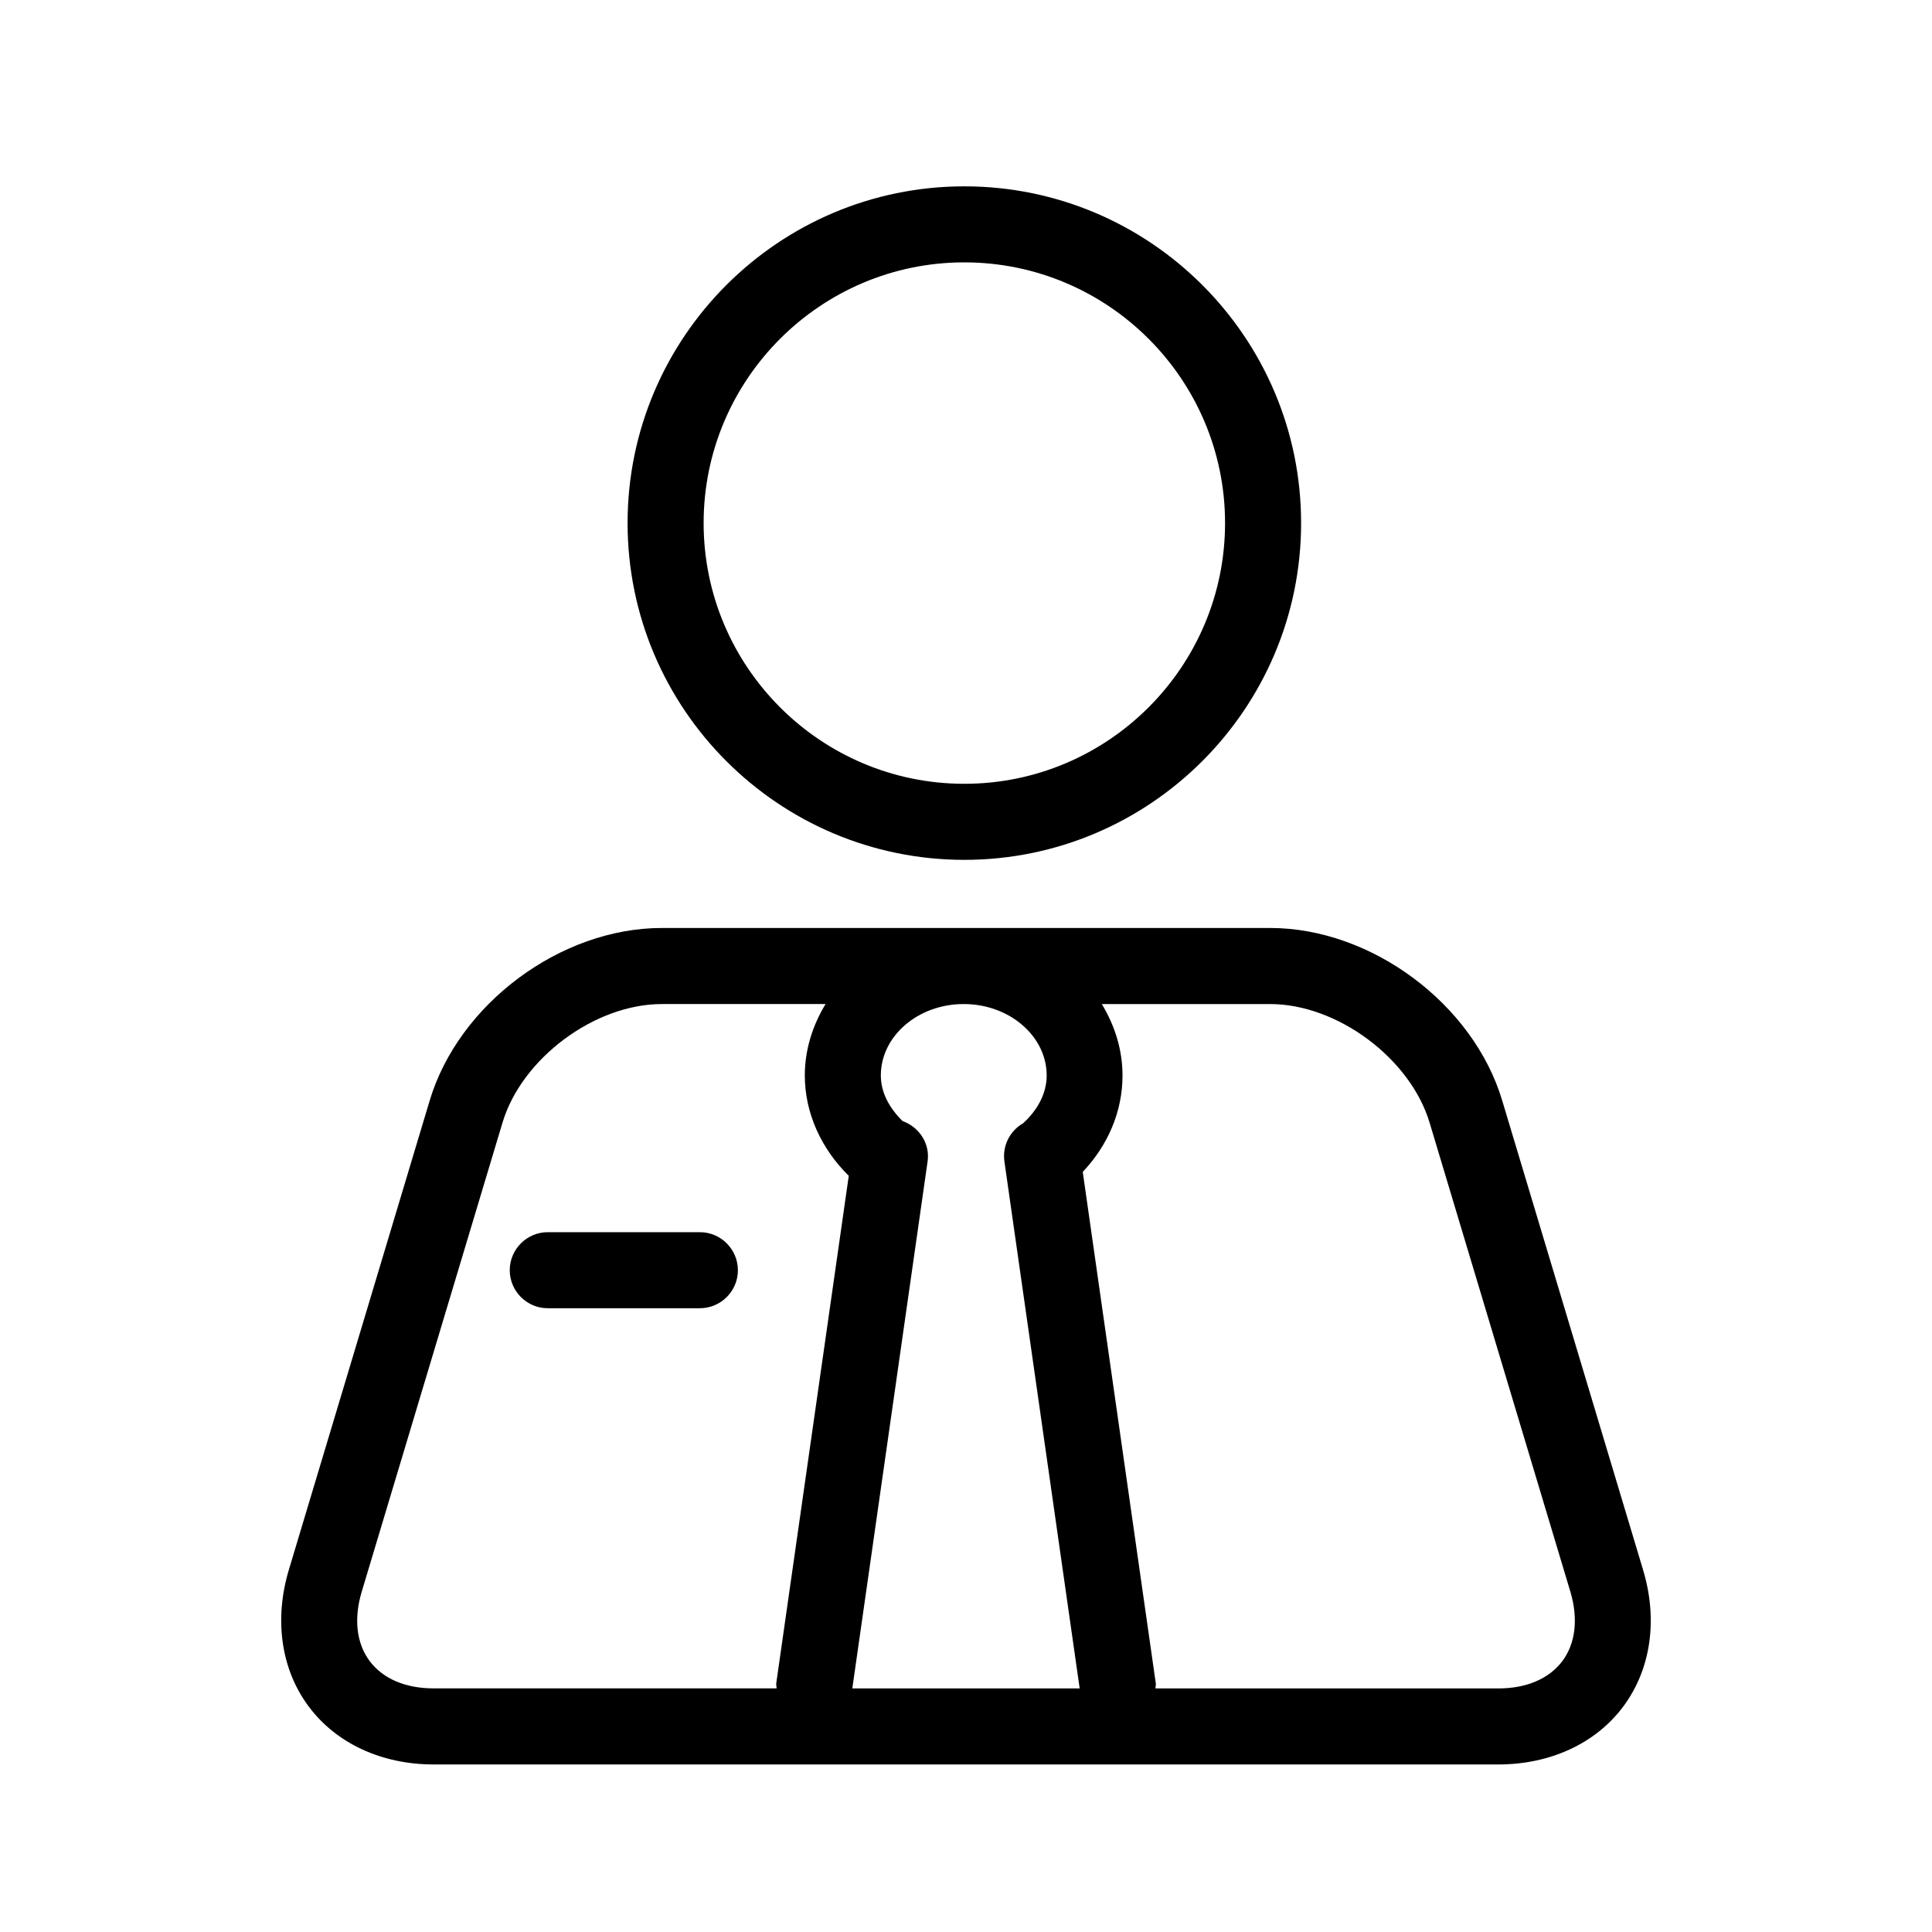
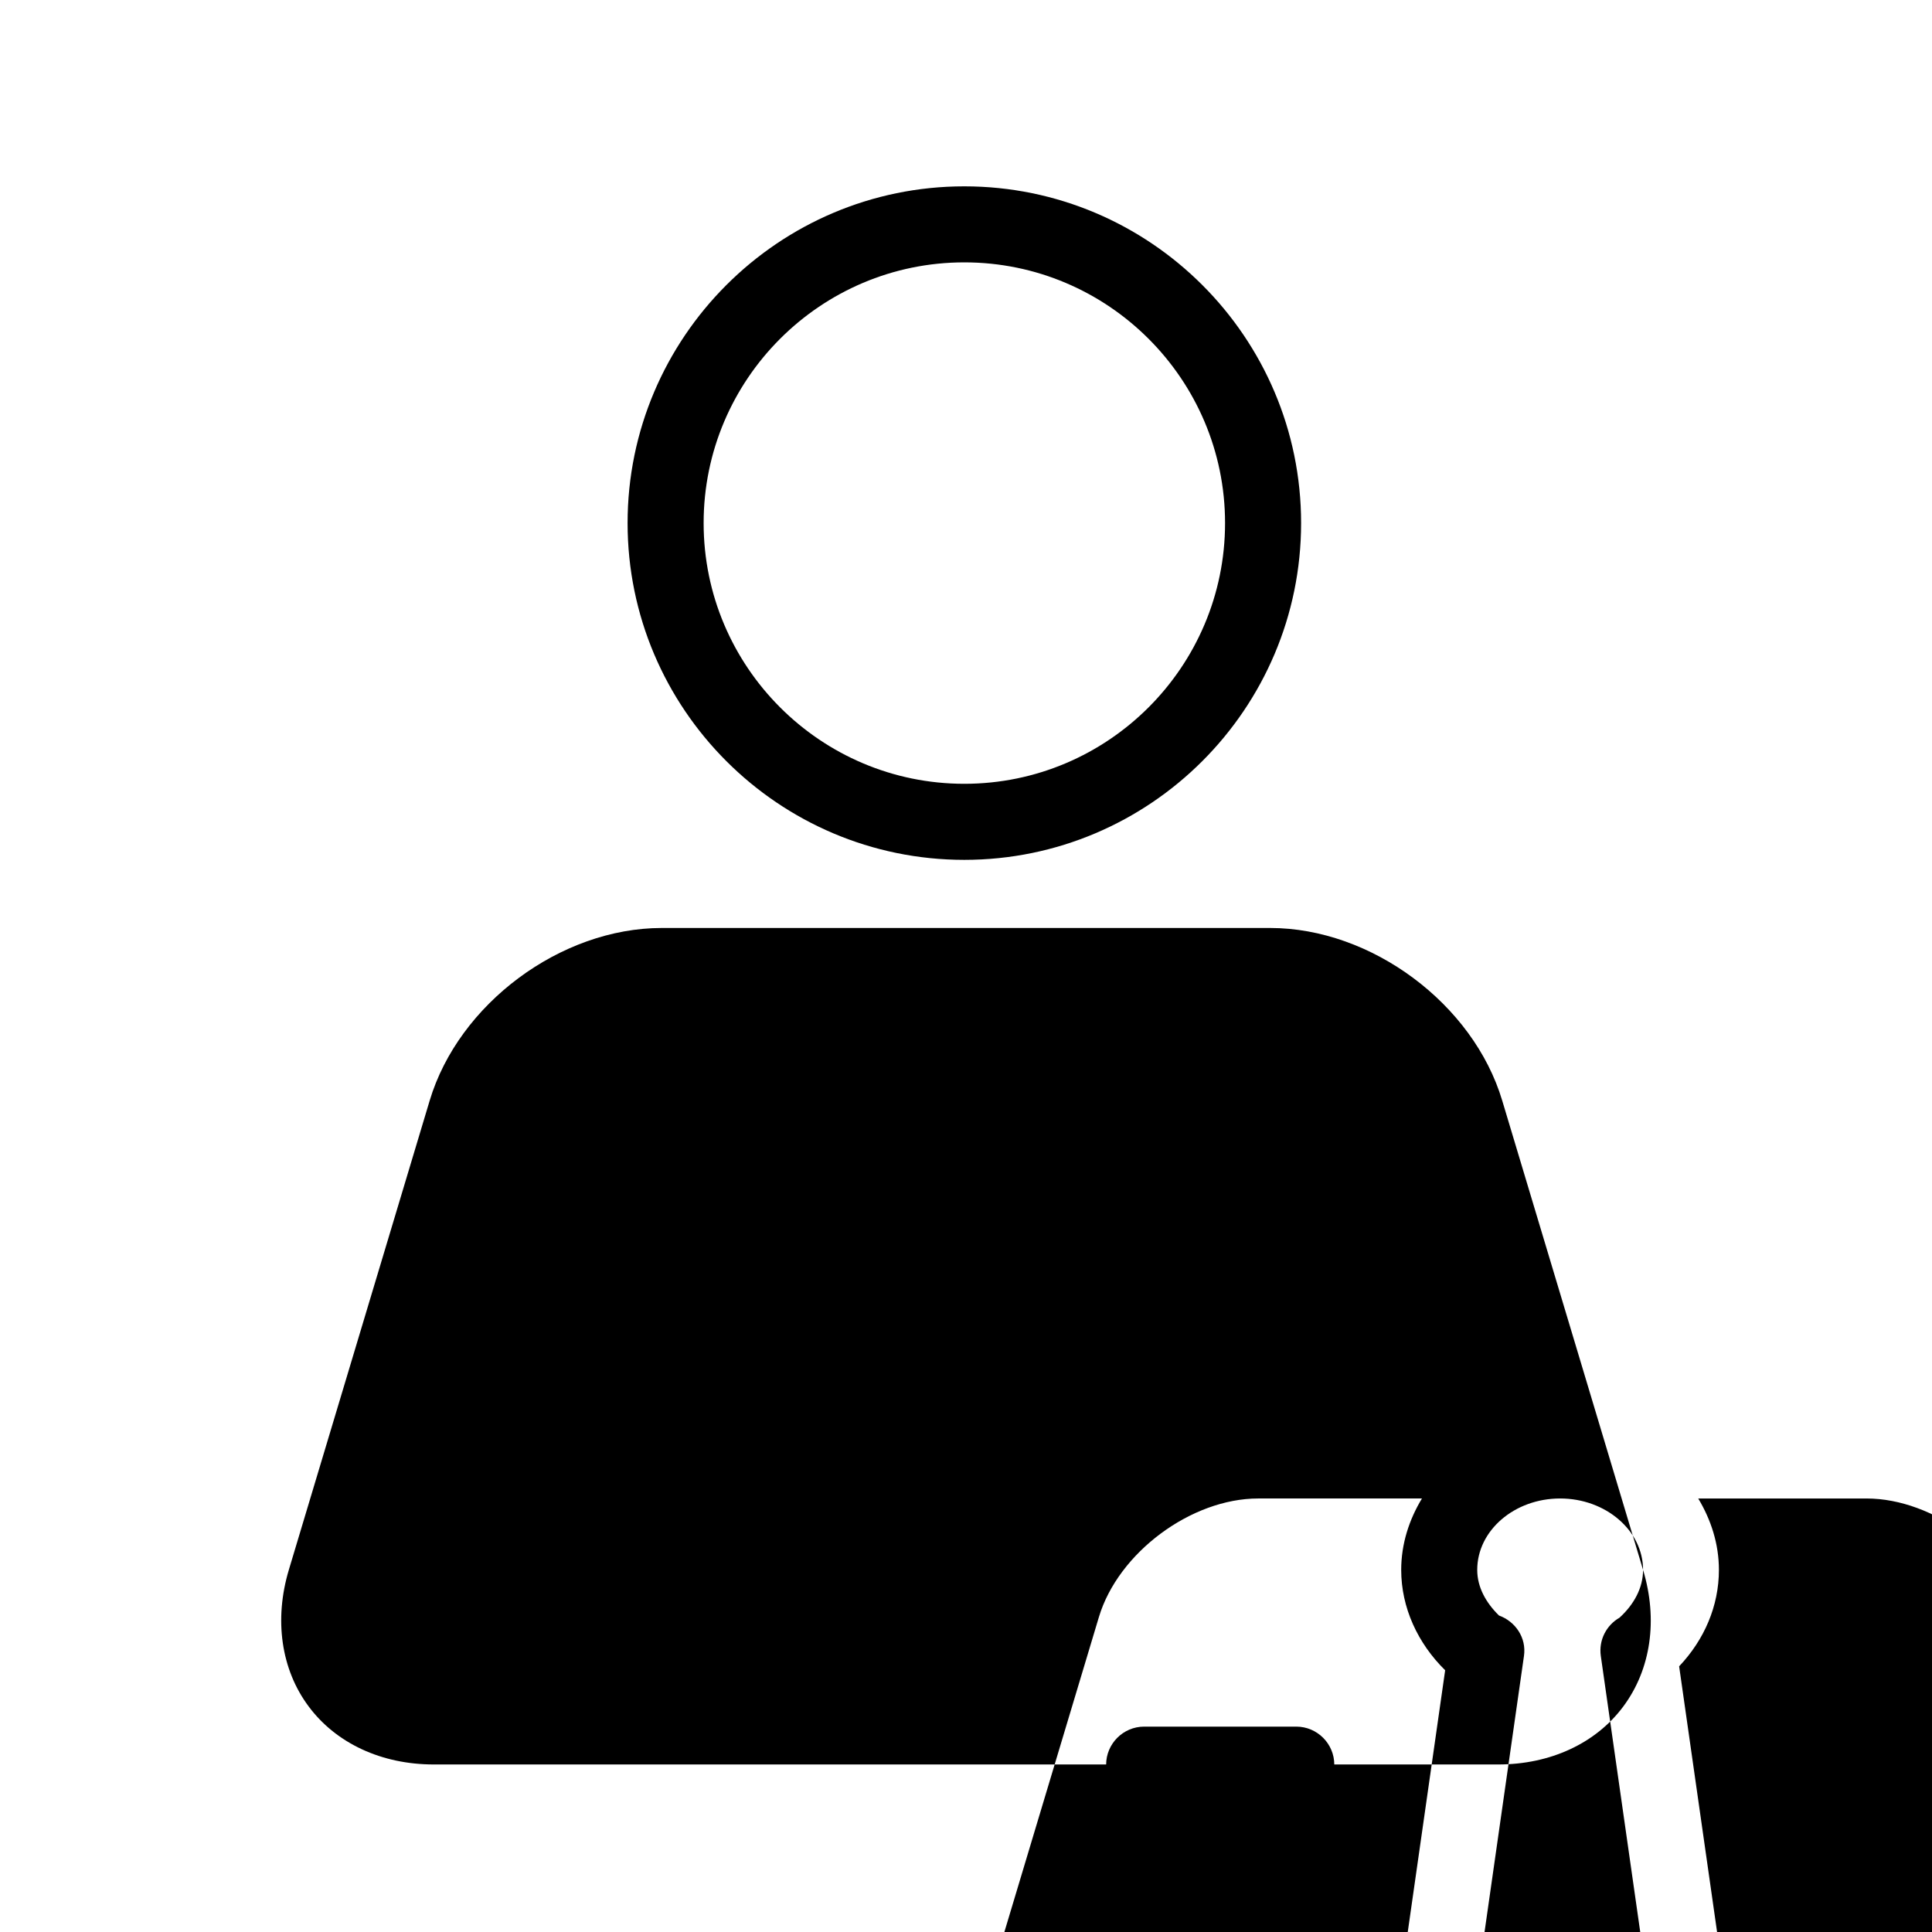
<svg xmlns="http://www.w3.org/2000/svg" fill="#000000" width="800px" height="800px" version="1.1" viewBox="144 144 512 512">
-   <path d="m399.55 371.87c49.211 0 89.254-40.043 89.254-89.254 0-49.211-40.023-89.234-89.254-89.234-49.191 0-89.234 40.023-89.234 89.234 0 49.211 40.023 89.254 89.234 89.254zm0-158.34c38.109 0 69.102 30.996 69.102 69.082 0 38.109-30.996 69.102-69.102 69.102-38.09 0-69.082-30.996-69.082-69.102 0-38.086 30.996-69.082 69.082-69.082zm179.88 346.5-37.32-124.34c-7.656-25.652-34.684-45.766-61.504-45.766h-161.22c-26.824 0-53.848 20.113-61.523 45.766l-37.32 124.34c-3.949 13.18-2.055 26.398 5.238 36.172 7.293 9.816 19.363 15.398 33.148 15.398h282.13c13.785 0 25.855-5.582 33.152-15.395 7.293-9.816 9.207-22.977 5.215-36.176zm-158.05-131.03c0 4.797-2.438 9.211-6.246 12.676-3.465 1.996-5.543 5.906-4.957 10.117l19.949 139.66h-60.254l19.949-139.66c0.684-4.777-2.238-9.109-6.629-10.699-3.445-3.387-5.762-7.496-5.762-12.09 0-10.438 9.855-18.922 21.965-18.922 12.09-0.004 21.984 8.5 21.984 18.918zm-179.43 155.18c-3.488-4.676-4.231-11.203-2.098-18.34l37.32-124.34c5.102-17.027 24.426-31.418 42.223-31.418h43.387c-3.406 5.621-5.5 12.051-5.5 18.922 0 9.996 4.375 19.445 11.648 26.602l-19.207 134.42c-0.082 0.465 0.082 0.945 0.082 1.41h-90.867c-7.457 0.02-13.484-2.559-16.988-7.254zm316.11 0c-3.508 4.695-9.531 7.273-16.988 7.273h-90.867c0-0.465 0.16-0.926 0.082-1.41l-19.348-135.48c6.672-7.055 10.539-15.98 10.539-25.555 0-6.891-2.098-13.301-5.481-18.922h44.617c17.793 0 37.121 14.391 42.238 31.418l37.32 124.34c2.117 7.133 1.371 13.645-2.113 18.34zm-218.51-103.56c0 5.539-4.516 10.074-10.078 10.074h-40.305c-5.562 0-10.078-4.535-10.078-10.078 0.004-5.539 4.516-10.074 10.078-10.074h40.305c5.562 0 10.078 4.535 10.078 10.078z" />
+   <path d="m399.55 371.87c49.211 0 89.254-40.043 89.254-89.254 0-49.211-40.023-89.234-89.254-89.234-49.191 0-89.234 40.023-89.234 89.234 0 49.211 40.023 89.254 89.234 89.254zm0-158.34c38.109 0 69.102 30.996 69.102 69.082 0 38.109-30.996 69.102-69.102 69.102-38.09 0-69.082-30.996-69.082-69.102 0-38.086 30.996-69.082 69.082-69.082zm179.88 346.5-37.32-124.34c-7.656-25.652-34.684-45.766-61.504-45.766h-161.22c-26.824 0-53.848 20.113-61.523 45.766l-37.32 124.34c-3.949 13.18-2.055 26.398 5.238 36.172 7.293 9.816 19.363 15.398 33.148 15.398h282.13c13.785 0 25.855-5.582 33.152-15.395 7.293-9.816 9.207-22.977 5.215-36.176zc0 4.797-2.438 9.211-6.246 12.676-3.465 1.996-5.543 5.906-4.957 10.117l19.949 139.66h-60.254l19.949-139.66c0.684-4.777-2.238-9.109-6.629-10.699-3.445-3.387-5.762-7.496-5.762-12.09 0-10.438 9.855-18.922 21.965-18.922 12.09-0.004 21.984 8.5 21.984 18.918zm-179.43 155.18c-3.488-4.676-4.231-11.203-2.098-18.34l37.32-124.34c5.102-17.027 24.426-31.418 42.223-31.418h43.387c-3.406 5.621-5.5 12.051-5.5 18.922 0 9.996 4.375 19.445 11.648 26.602l-19.207 134.42c-0.082 0.465 0.082 0.945 0.082 1.41h-90.867c-7.457 0.02-13.484-2.559-16.988-7.254zm316.11 0c-3.508 4.695-9.531 7.273-16.988 7.273h-90.867c0-0.465 0.16-0.926 0.082-1.41l-19.348-135.48c6.672-7.055 10.539-15.98 10.539-25.555 0-6.891-2.098-13.301-5.481-18.922h44.617c17.793 0 37.121 14.391 42.238 31.418l37.32 124.34c2.117 7.133 1.371 13.645-2.113 18.34zm-218.51-103.56c0 5.539-4.516 10.074-10.078 10.074h-40.305c-5.562 0-10.078-4.535-10.078-10.078 0.004-5.539 4.516-10.074 10.078-10.074h40.305c5.562 0 10.078 4.535 10.078 10.078z" />
</svg>